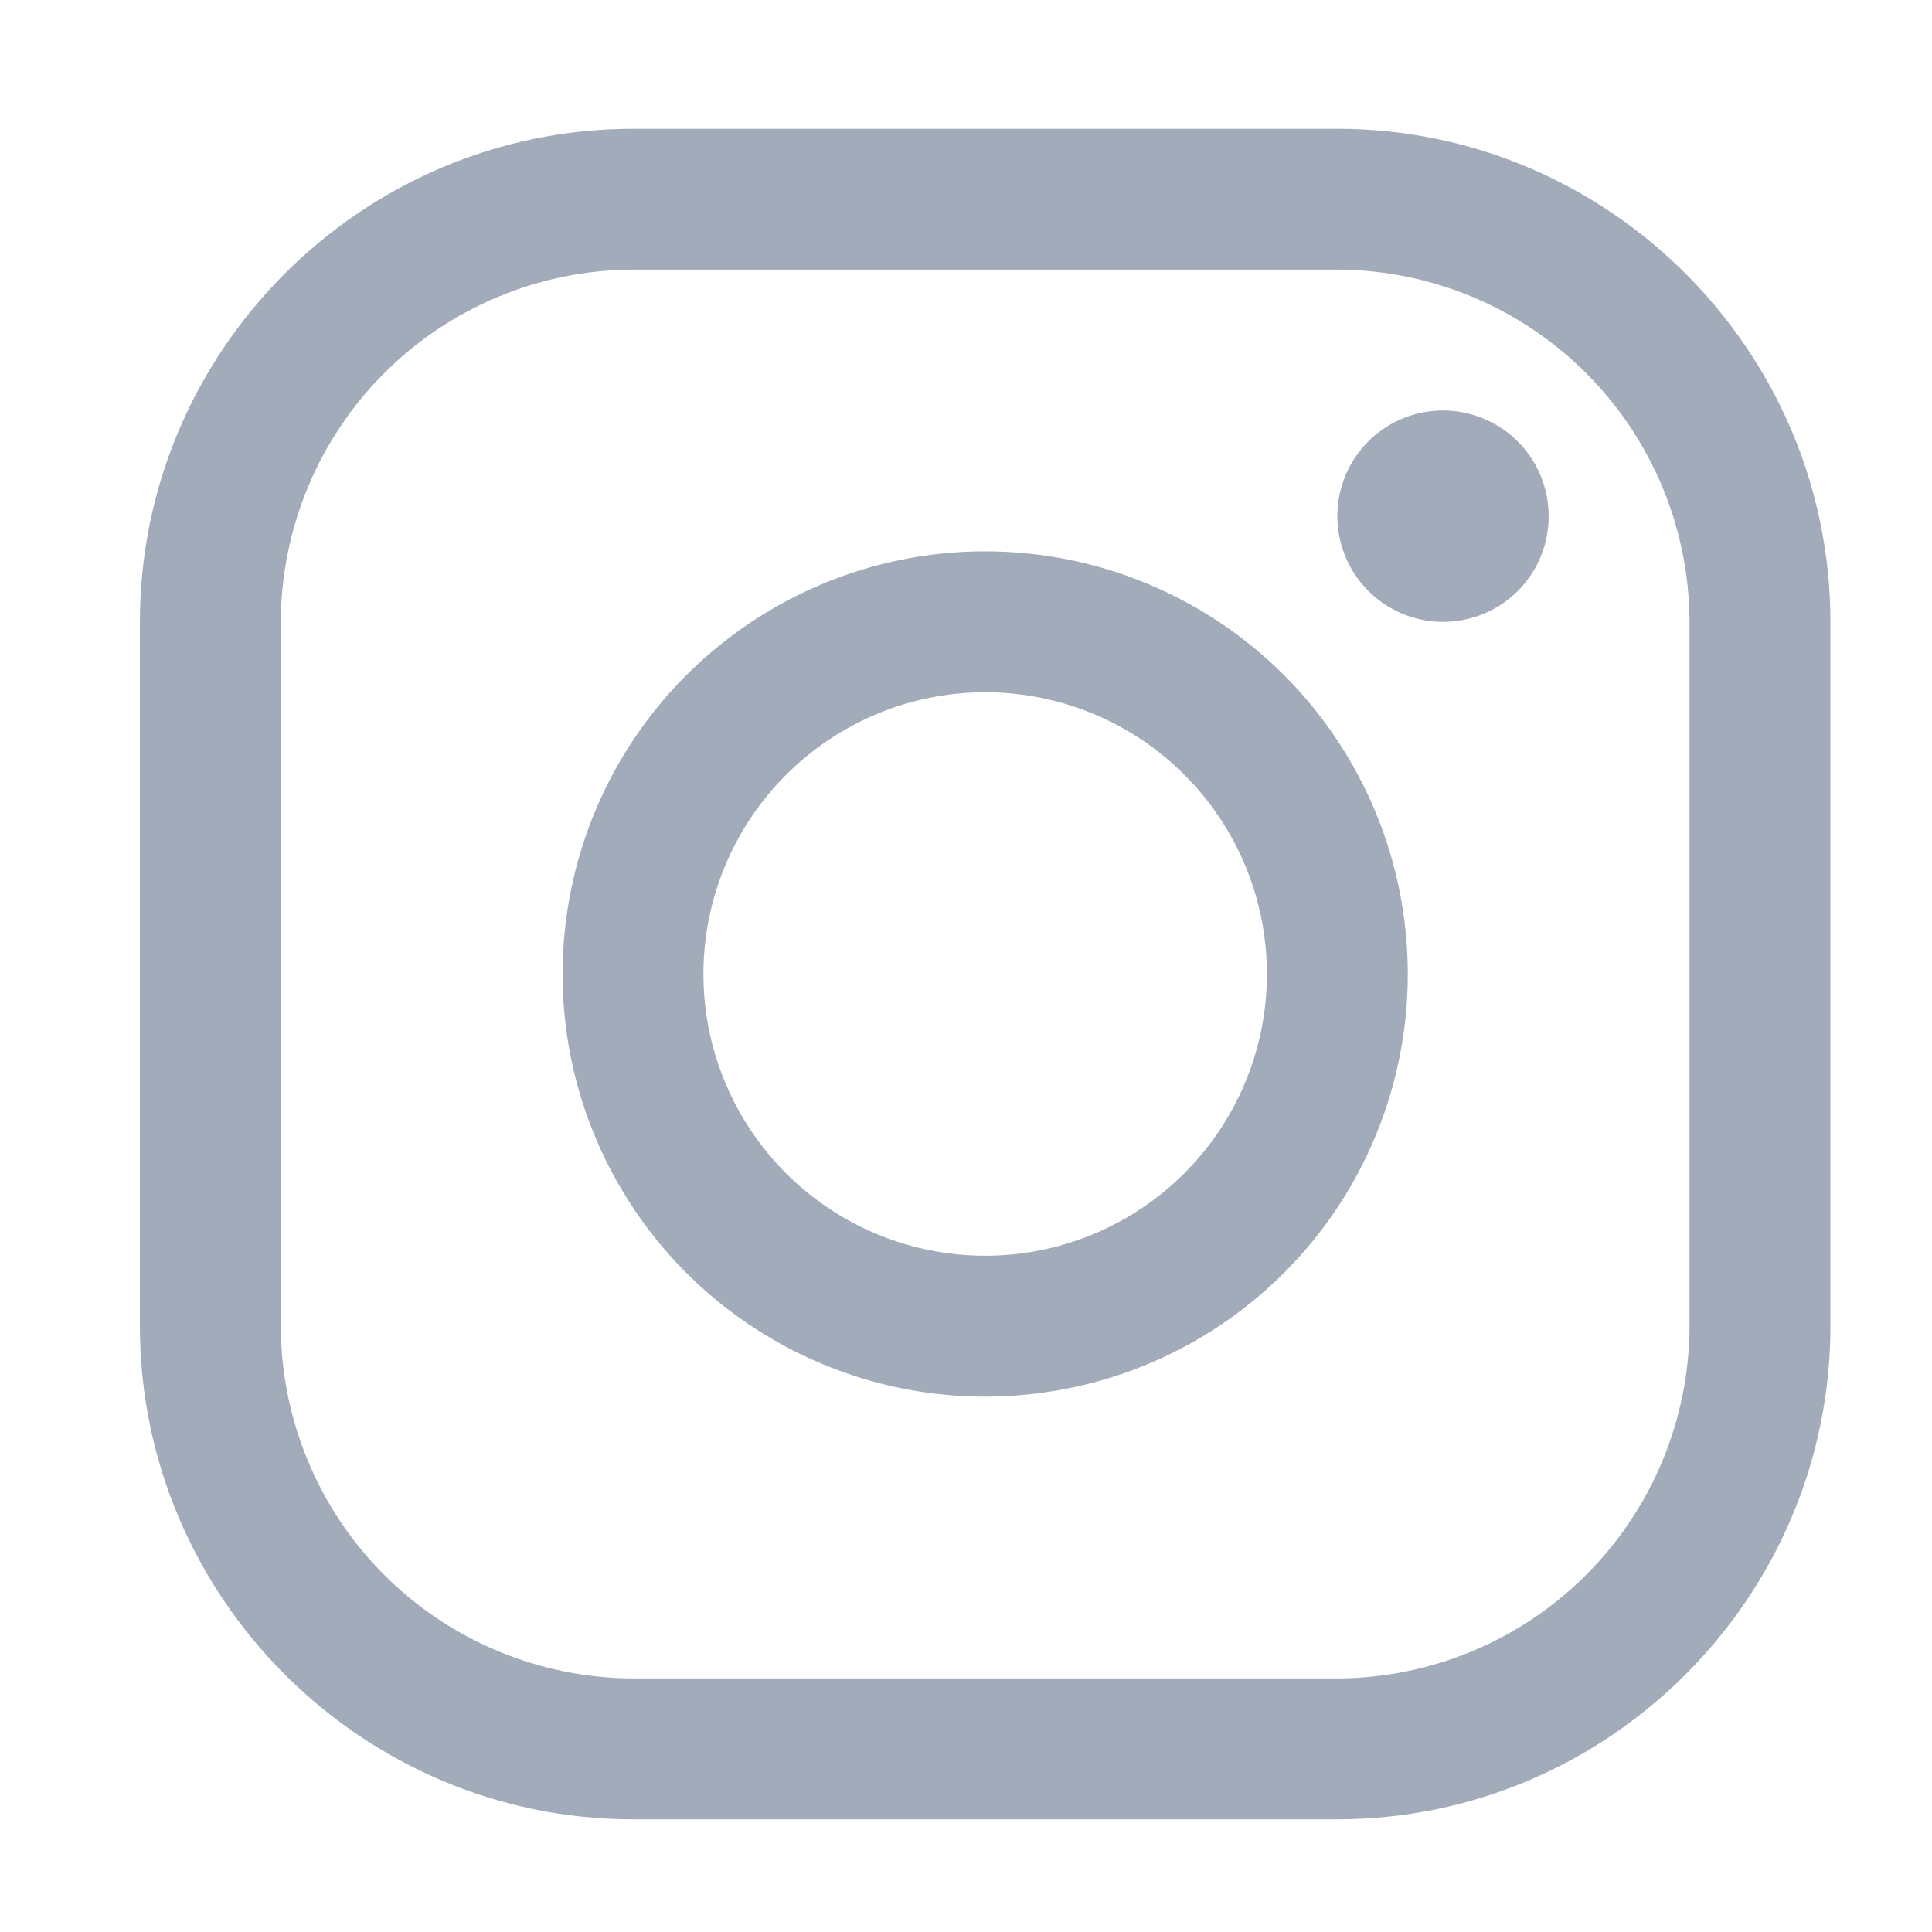
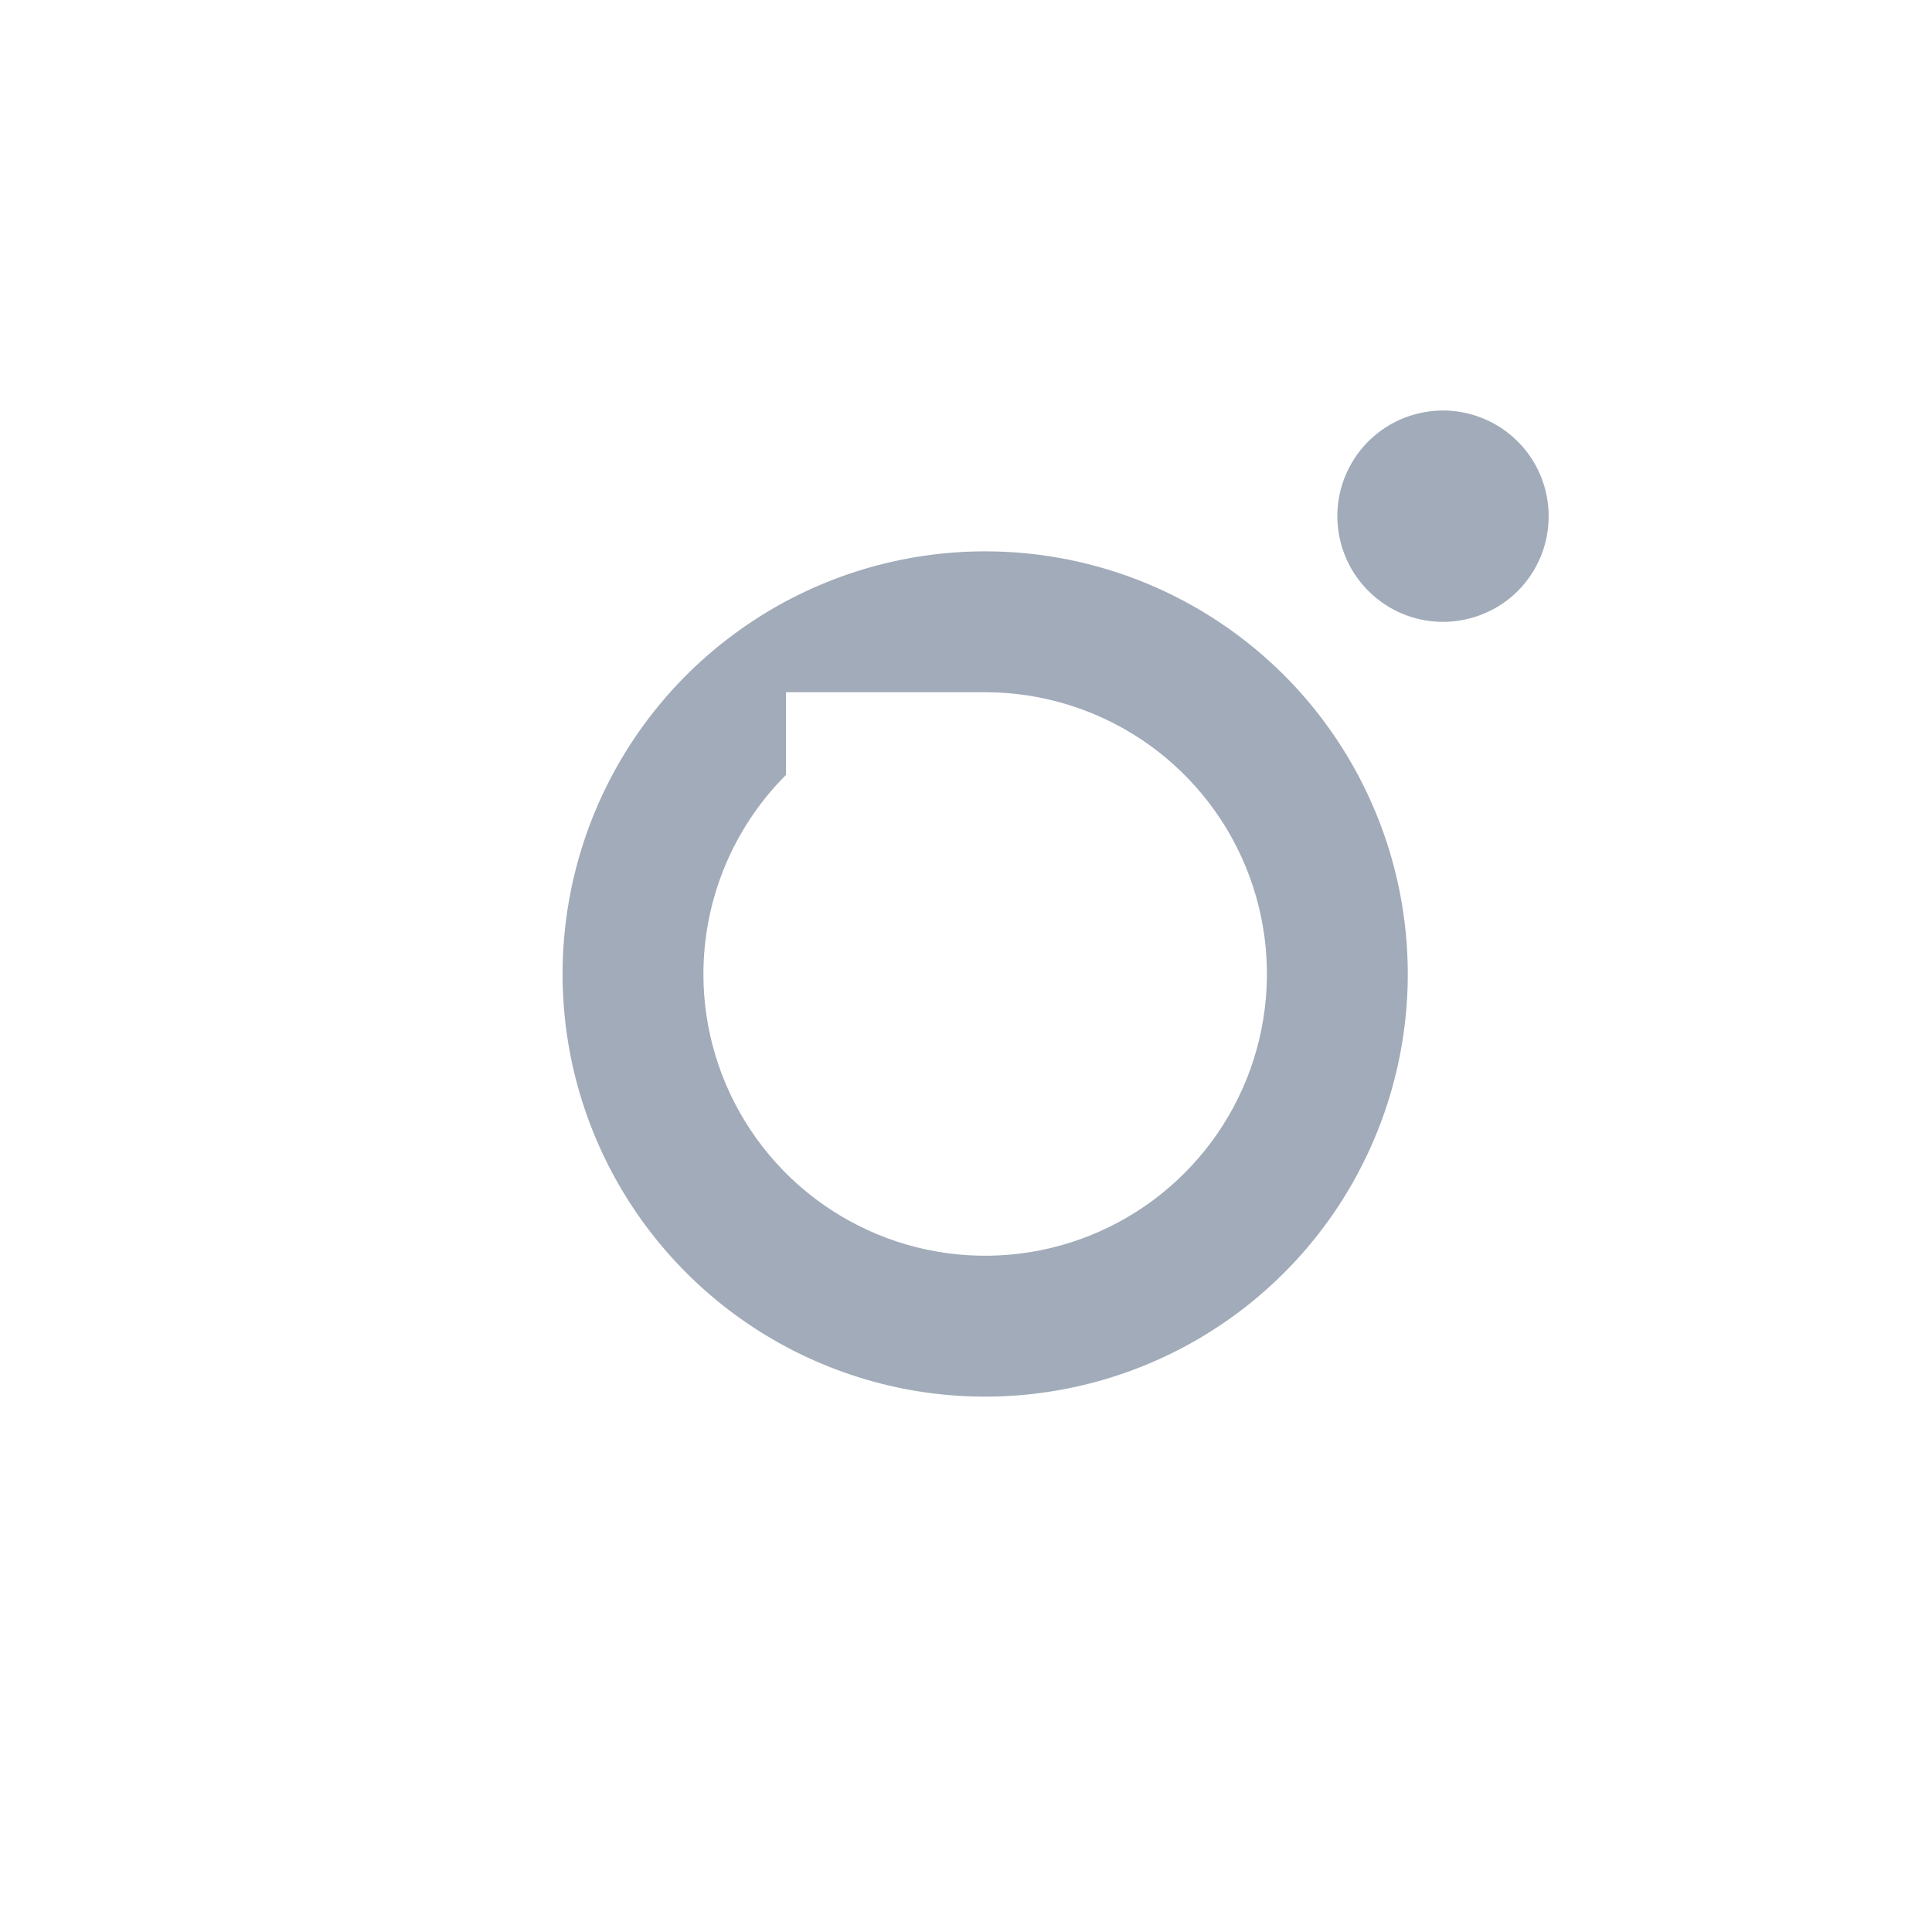
<svg xmlns="http://www.w3.org/2000/svg" width="24" height="24" viewBox="0 0 24 24" fill="none">
-   <path d="M16.613 3.349C17.773 3.353 18.883 3.815 19.703 4.635C20.523 5.455 20.985 6.565 20.988 7.725V16.474C20.985 17.634 20.523 18.745 19.703 19.564C18.883 20.384 17.773 20.846 16.613 20.85H7.863C6.704 20.846 5.593 20.384 4.773 19.564C3.954 18.745 3.492 17.634 3.488 16.474V7.725C3.492 6.565 3.954 5.455 4.773 4.635C5.593 3.815 6.704 3.353 7.863 3.349H16.613V3.349ZM16.613 1.6H7.863C4.495 1.6 1.738 4.356 1.738 7.725V16.474C1.738 19.843 4.495 22.6 7.863 22.6H16.613C19.982 22.6 22.738 19.843 22.738 16.474V7.725C22.738 4.356 19.982 1.6 16.613 1.6V1.6Z" fill="#a1abb9" />
-   <path d="M17.926 7.725C17.666 7.725 17.412 7.648 17.196 7.503C16.981 7.359 16.812 7.154 16.713 6.914C16.614 6.675 16.588 6.411 16.638 6.156C16.689 5.901 16.814 5.668 16.997 5.484C17.181 5.3 17.415 5.175 17.67 5.125C17.924 5.074 18.188 5.1 18.428 5.2C18.668 5.299 18.873 5.467 19.017 5.683C19.161 5.899 19.238 6.153 19.238 6.412C19.238 6.585 19.205 6.755 19.139 6.915C19.073 7.074 18.977 7.219 18.855 7.341C18.733 7.463 18.588 7.56 18.428 7.625C18.269 7.691 18.098 7.725 17.926 7.725V7.725ZM12.238 8.599C12.931 8.599 13.607 8.805 14.183 9.189C14.758 9.574 15.207 10.12 15.472 10.76C15.737 11.4 15.806 12.103 15.671 12.782C15.536 13.461 15.203 14.085 14.713 14.574C14.224 15.064 13.6 15.397 12.921 15.532C12.242 15.667 11.538 15.598 10.899 15.333C10.259 15.068 9.713 14.62 9.328 14.044C8.943 13.468 8.738 12.792 8.738 12.1C8.739 11.171 9.108 10.282 9.764 9.626C10.421 8.969 11.31 8.6 12.238 8.599V8.599ZM12.238 6.849C11.2 6.849 10.185 7.157 9.322 7.734C8.458 8.311 7.785 9.131 7.388 10.09C6.991 11.05 6.887 12.105 7.089 13.124C7.292 14.142 7.792 15.078 8.526 15.812C9.26 16.546 10.196 17.046 11.214 17.249C12.232 17.451 13.288 17.347 14.247 16.95C15.207 16.552 16.027 15.88 16.604 15.016C17.18 14.153 17.488 13.138 17.488 12.1C17.488 10.707 16.935 9.372 15.951 8.387C14.966 7.403 13.631 6.849 12.238 6.849V6.849Z" fill="#a1abb9" />
+   <path d="M17.926 7.725C17.666 7.725 17.412 7.648 17.196 7.503C16.981 7.359 16.812 7.154 16.713 6.914C16.614 6.675 16.588 6.411 16.638 6.156C16.689 5.901 16.814 5.668 16.997 5.484C17.181 5.3 17.415 5.175 17.67 5.125C17.924 5.074 18.188 5.1 18.428 5.2C18.668 5.299 18.873 5.467 19.017 5.683C19.161 5.899 19.238 6.153 19.238 6.412C19.238 6.585 19.205 6.755 19.139 6.915C19.073 7.074 18.977 7.219 18.855 7.341C18.733 7.463 18.588 7.56 18.428 7.625C18.269 7.691 18.098 7.725 17.926 7.725V7.725ZM12.238 8.599C12.931 8.599 13.607 8.805 14.183 9.189C14.758 9.574 15.207 10.12 15.472 10.76C15.737 11.4 15.806 12.103 15.671 12.782C15.536 13.461 15.203 14.085 14.713 14.574C14.224 15.064 13.6 15.397 12.921 15.532C12.242 15.667 11.538 15.598 10.899 15.333C10.259 15.068 9.713 14.62 9.328 14.044C8.943 13.468 8.738 12.792 8.738 12.1C8.739 11.171 9.108 10.282 9.764 9.626V8.599ZM12.238 6.849C11.2 6.849 10.185 7.157 9.322 7.734C8.458 8.311 7.785 9.131 7.388 10.09C6.991 11.05 6.887 12.105 7.089 13.124C7.292 14.142 7.792 15.078 8.526 15.812C9.26 16.546 10.196 17.046 11.214 17.249C12.232 17.451 13.288 17.347 14.247 16.95C15.207 16.552 16.027 15.88 16.604 15.016C17.18 14.153 17.488 13.138 17.488 12.1C17.488 10.707 16.935 9.372 15.951 8.387C14.966 7.403 13.631 6.849 12.238 6.849V6.849Z" fill="#a1abb9" />
</svg>